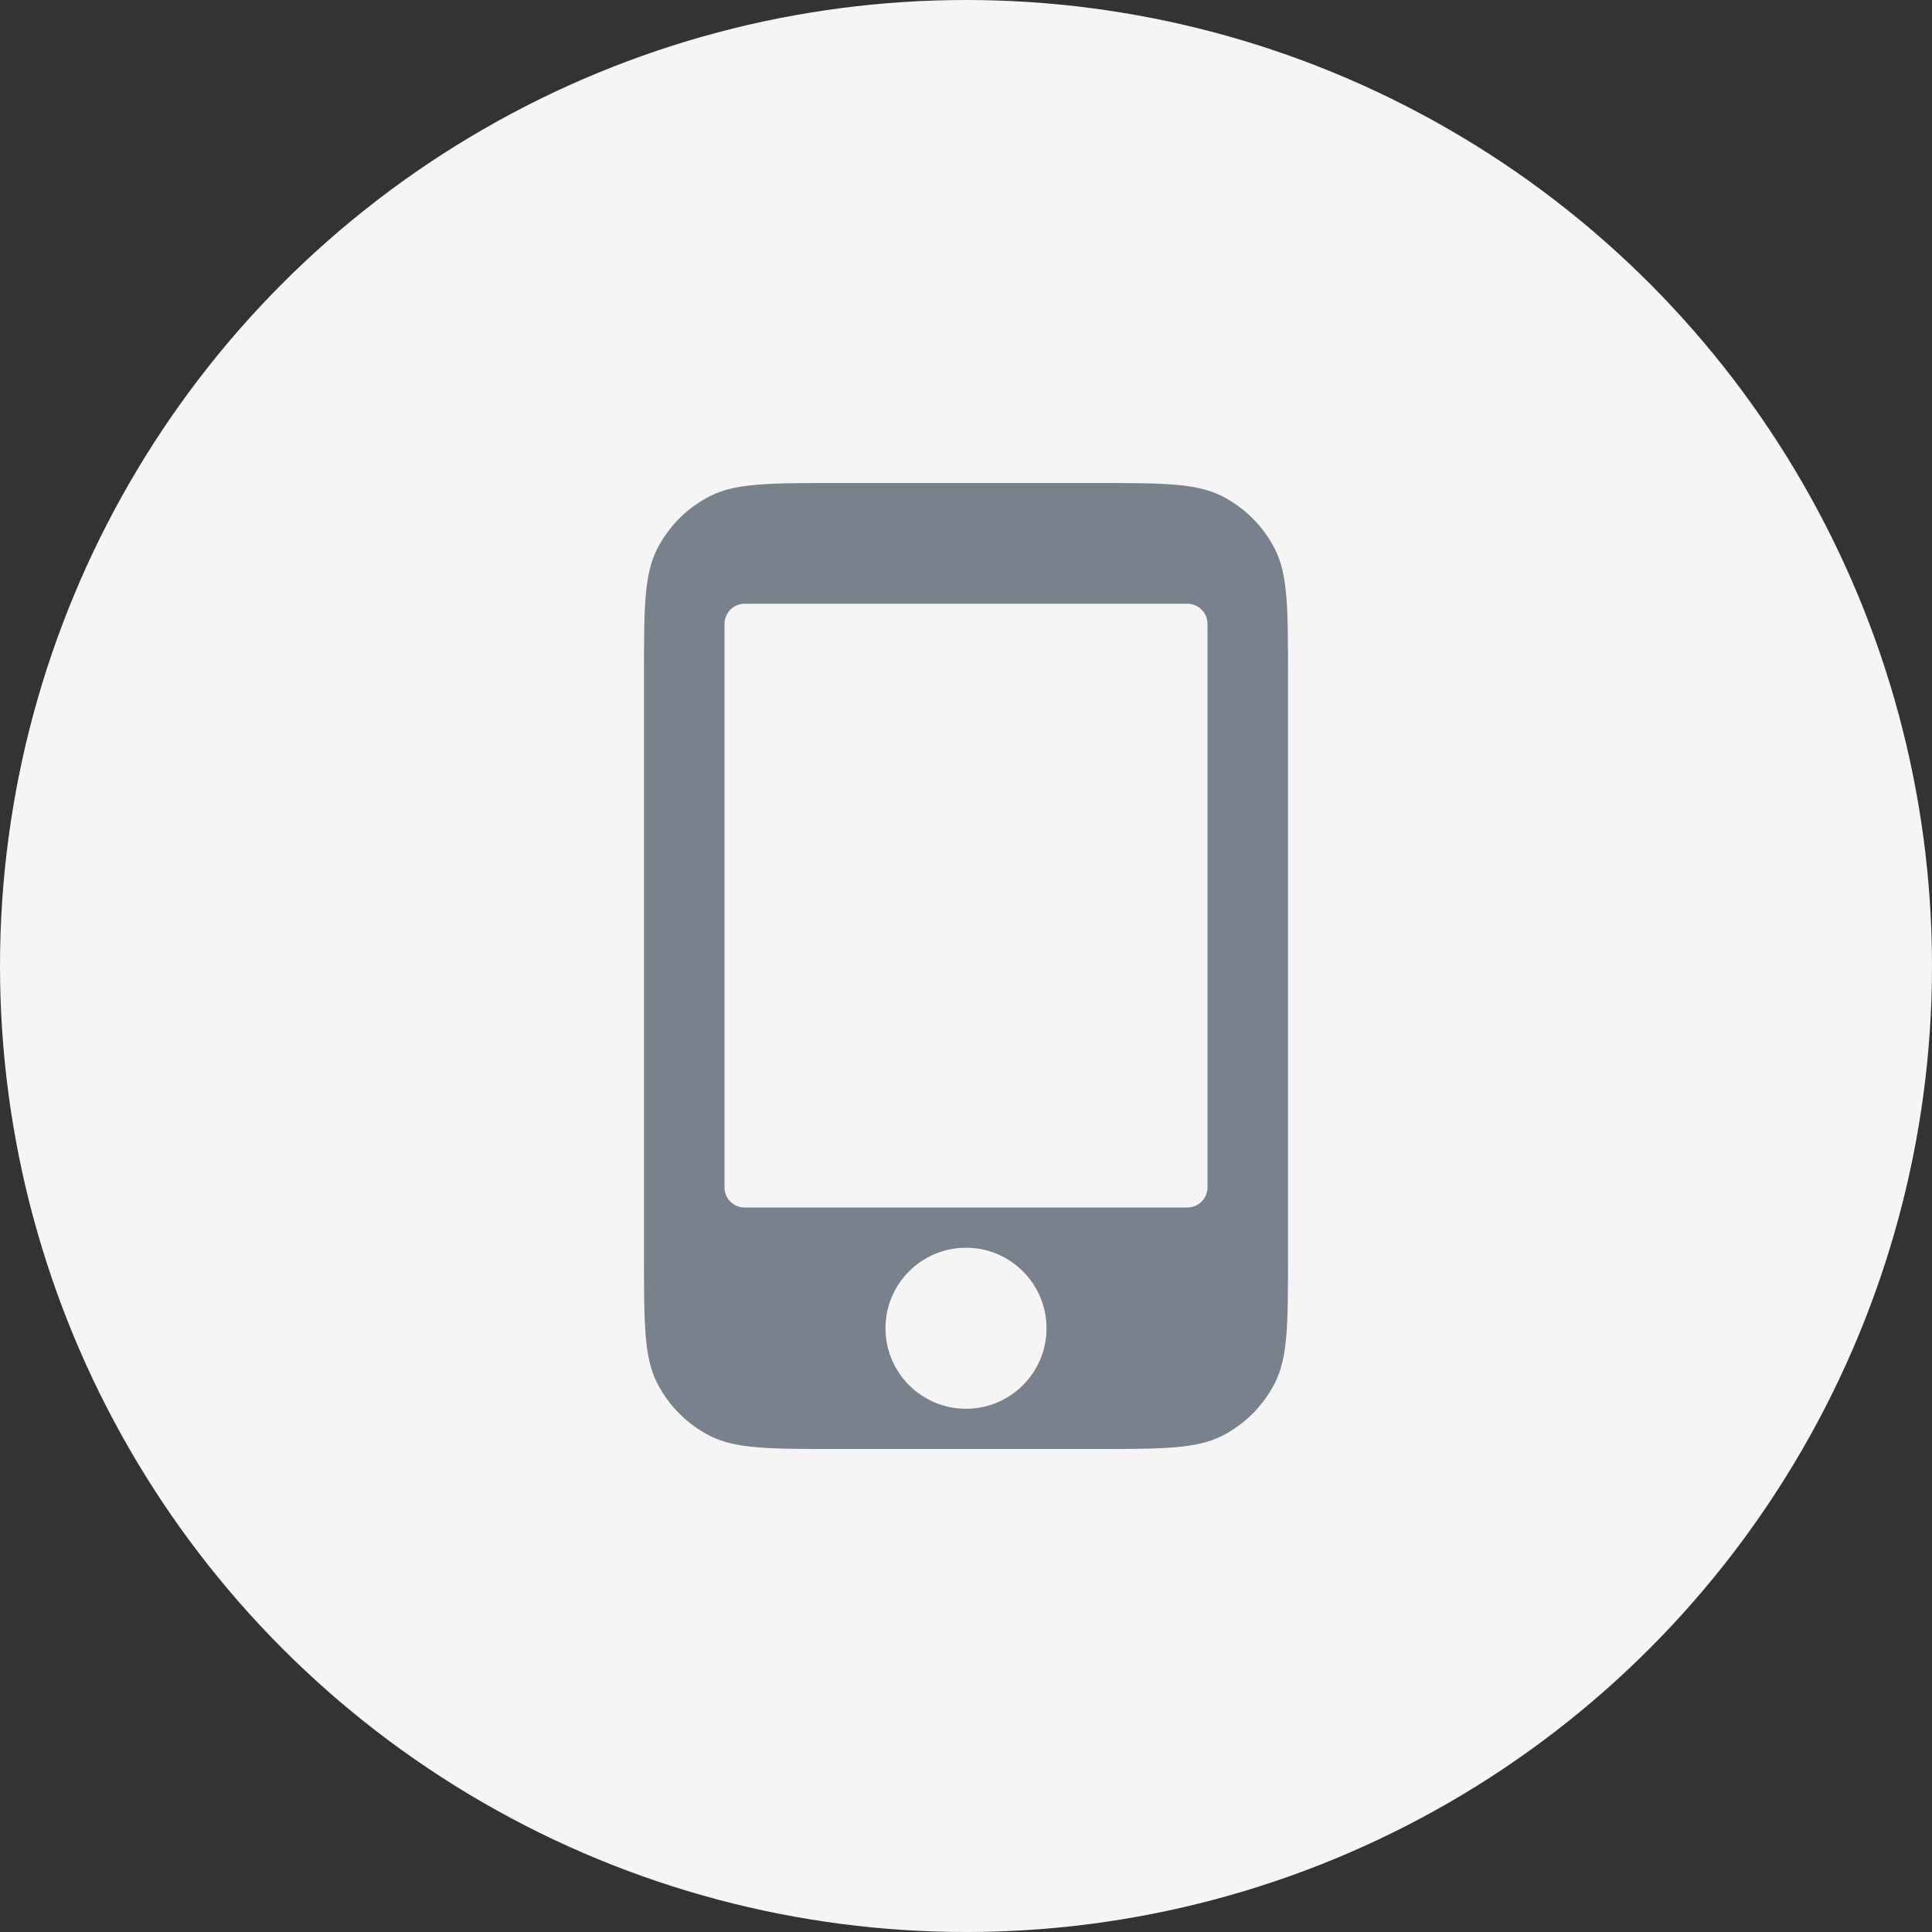
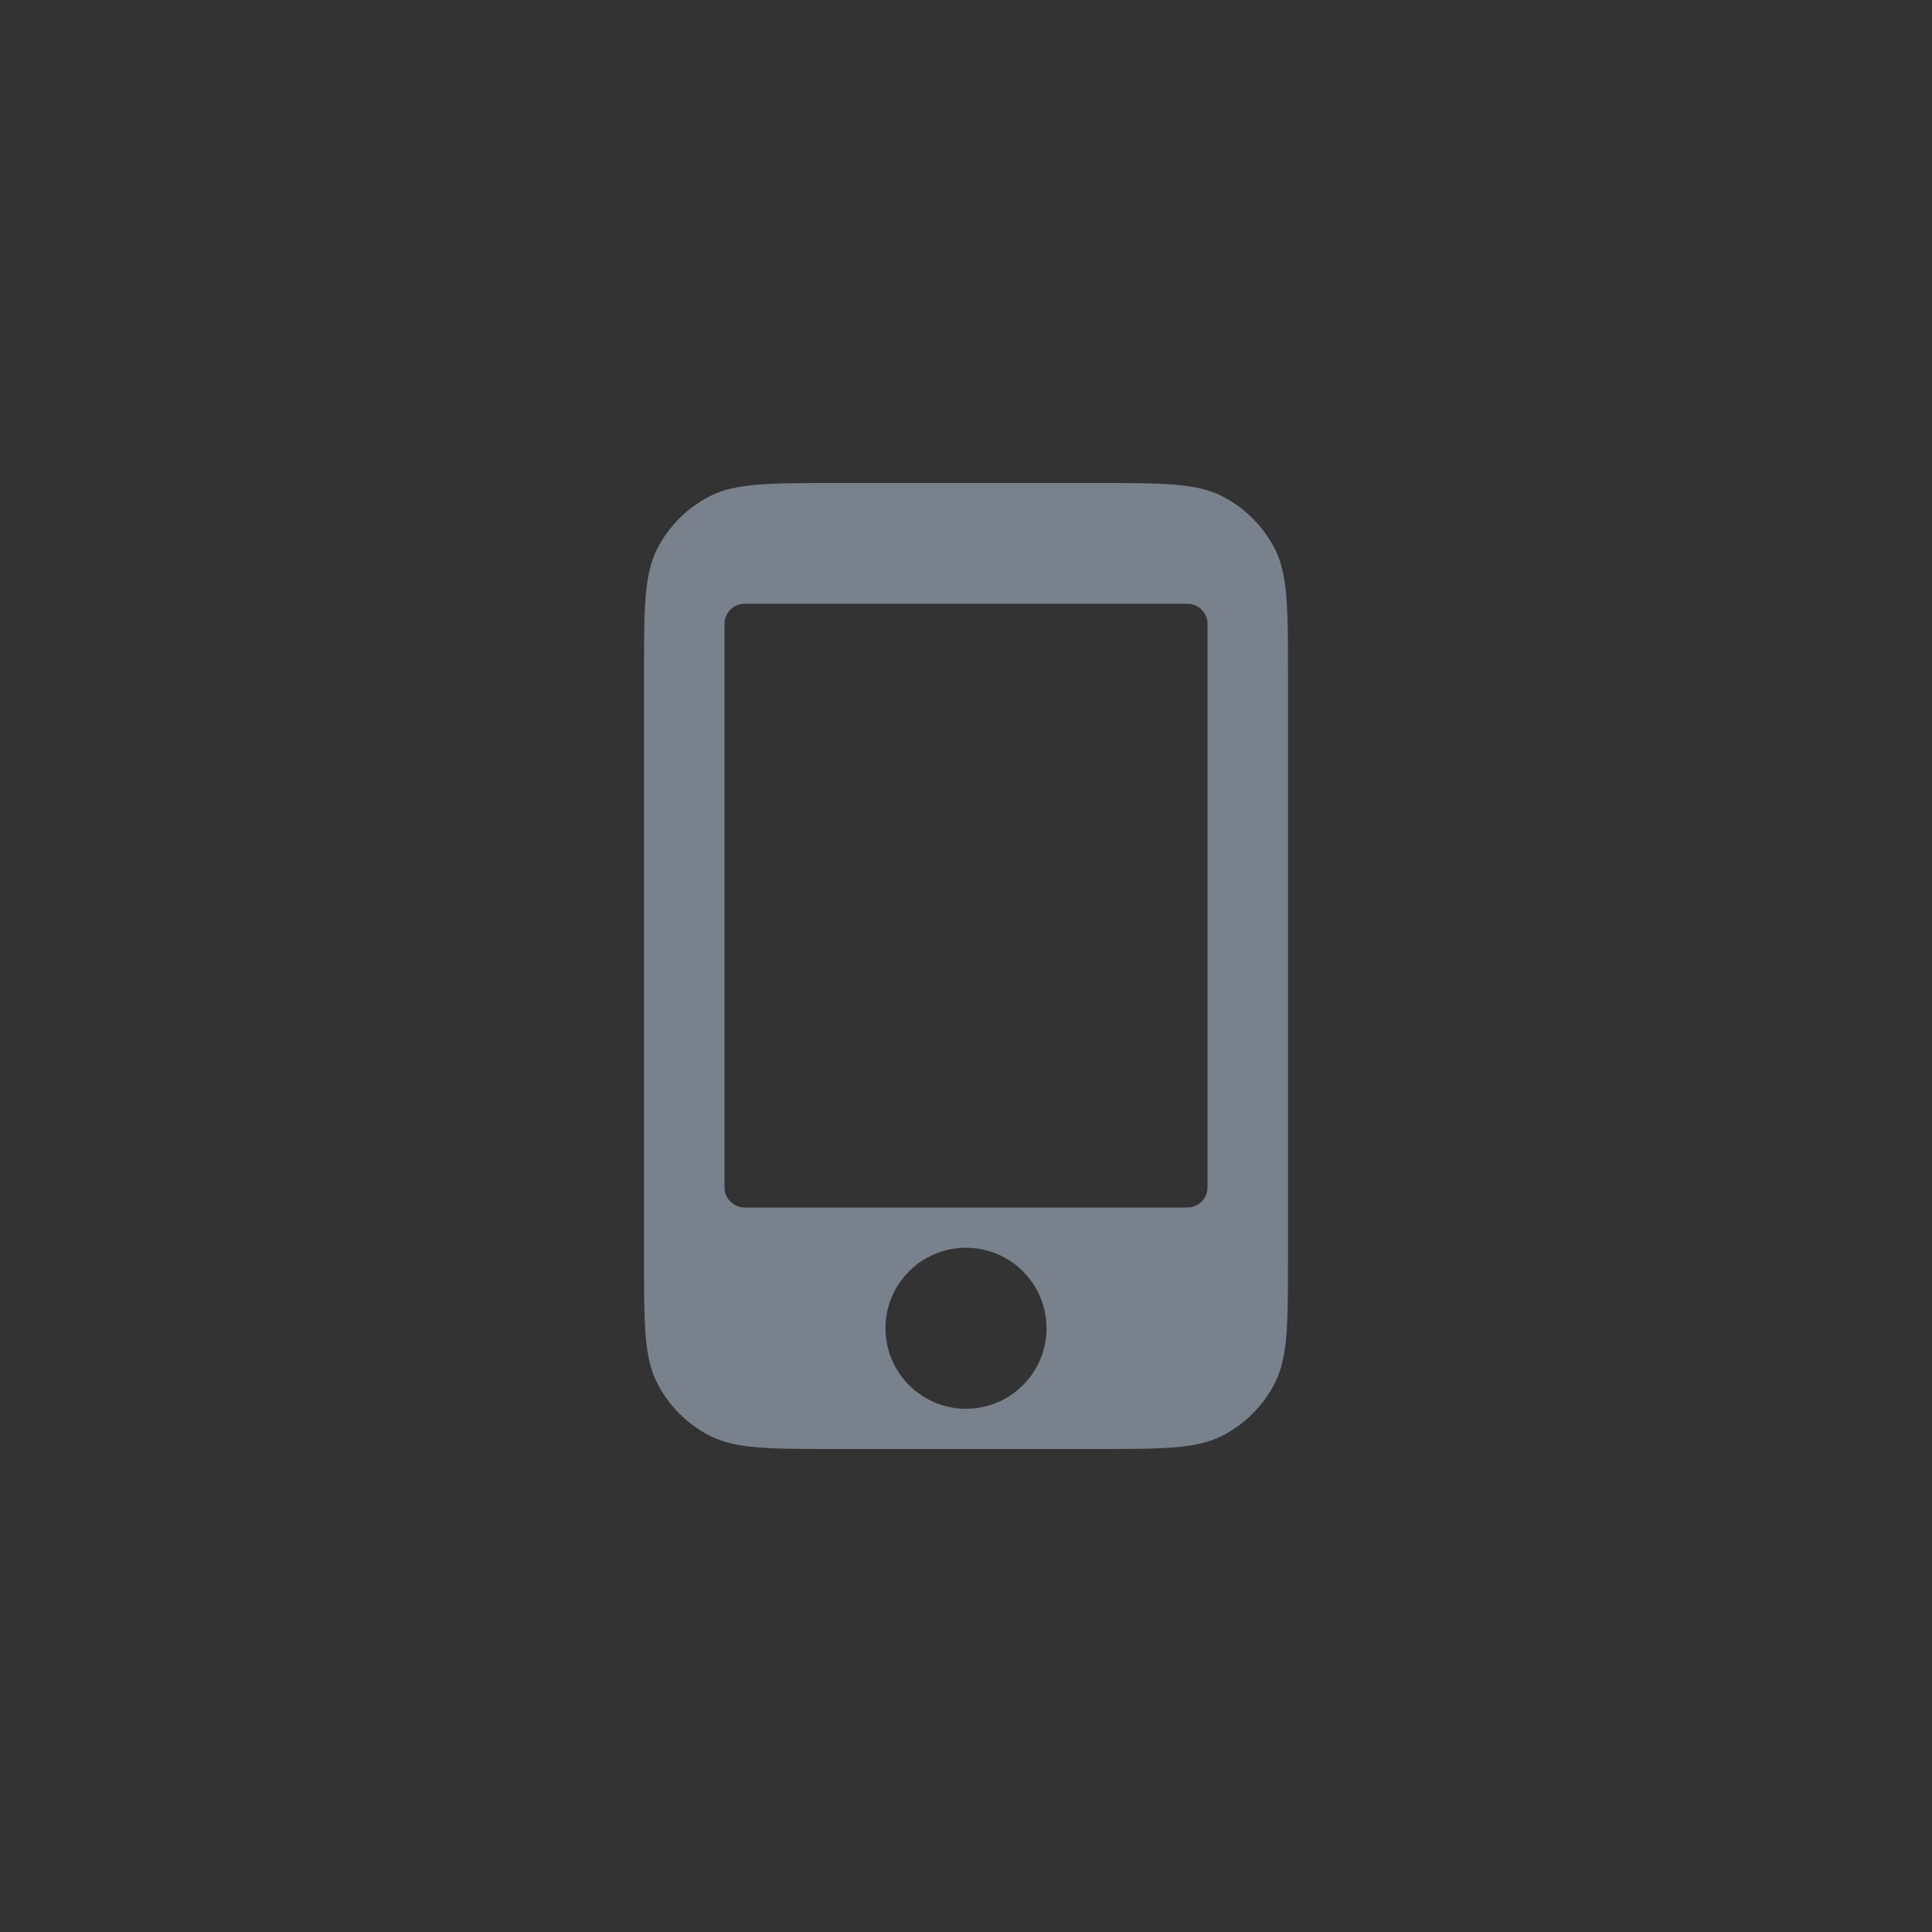
<svg xmlns="http://www.w3.org/2000/svg" width="64" height="64" viewBox="0 0 64 64" fill="none">
  <rect x="0" y="0" width="64" height="64" fill="#333333" stroke="none" />
-   <circle cx="32" cy="32" r="32" fill="#F5F5F6" />
  <path fill-rule="evenodd" clip-rule="evenodd" d="M40.483 16.436C39.627 16 38.507 16 36.267 16H27.733C25.493 16 24.373 16 23.517 16.436C22.765 16.82 22.153 17.431 21.769 18.184C21.333 19.04 21.333 20.16 21.333 22.4V41.6C21.333 43.84 21.333 44.96 21.769 45.816C22.153 46.569 22.765 47.181 23.517 47.564C24.373 48 25.493 48 27.733 48H36.267C38.507 48 39.627 48 40.483 47.564C41.235 47.181 41.847 46.569 42.231 45.816C42.667 44.96 42.667 43.84 42.667 41.6L42.667 22.4C42.667 20.16 42.667 19.04 42.231 18.184C41.847 17.431 41.235 16.82 40.483 16.436ZM24 20.667C24 20.299 24.298 20 24.667 20H39.333C39.701 20 40 20.299 40 20.667V39.333C40 39.702 39.701 40 39.333 40H24.667C24.298 40 24 39.702 24 39.333V20.667ZM34.667 44C34.667 45.473 33.473 46.667 32 46.667C30.527 46.667 29.333 45.473 29.333 44C29.333 42.527 30.527 41.333 32 41.333C33.473 41.333 34.667 42.527 34.667 44Z" fill="#79818C" />
</svg>